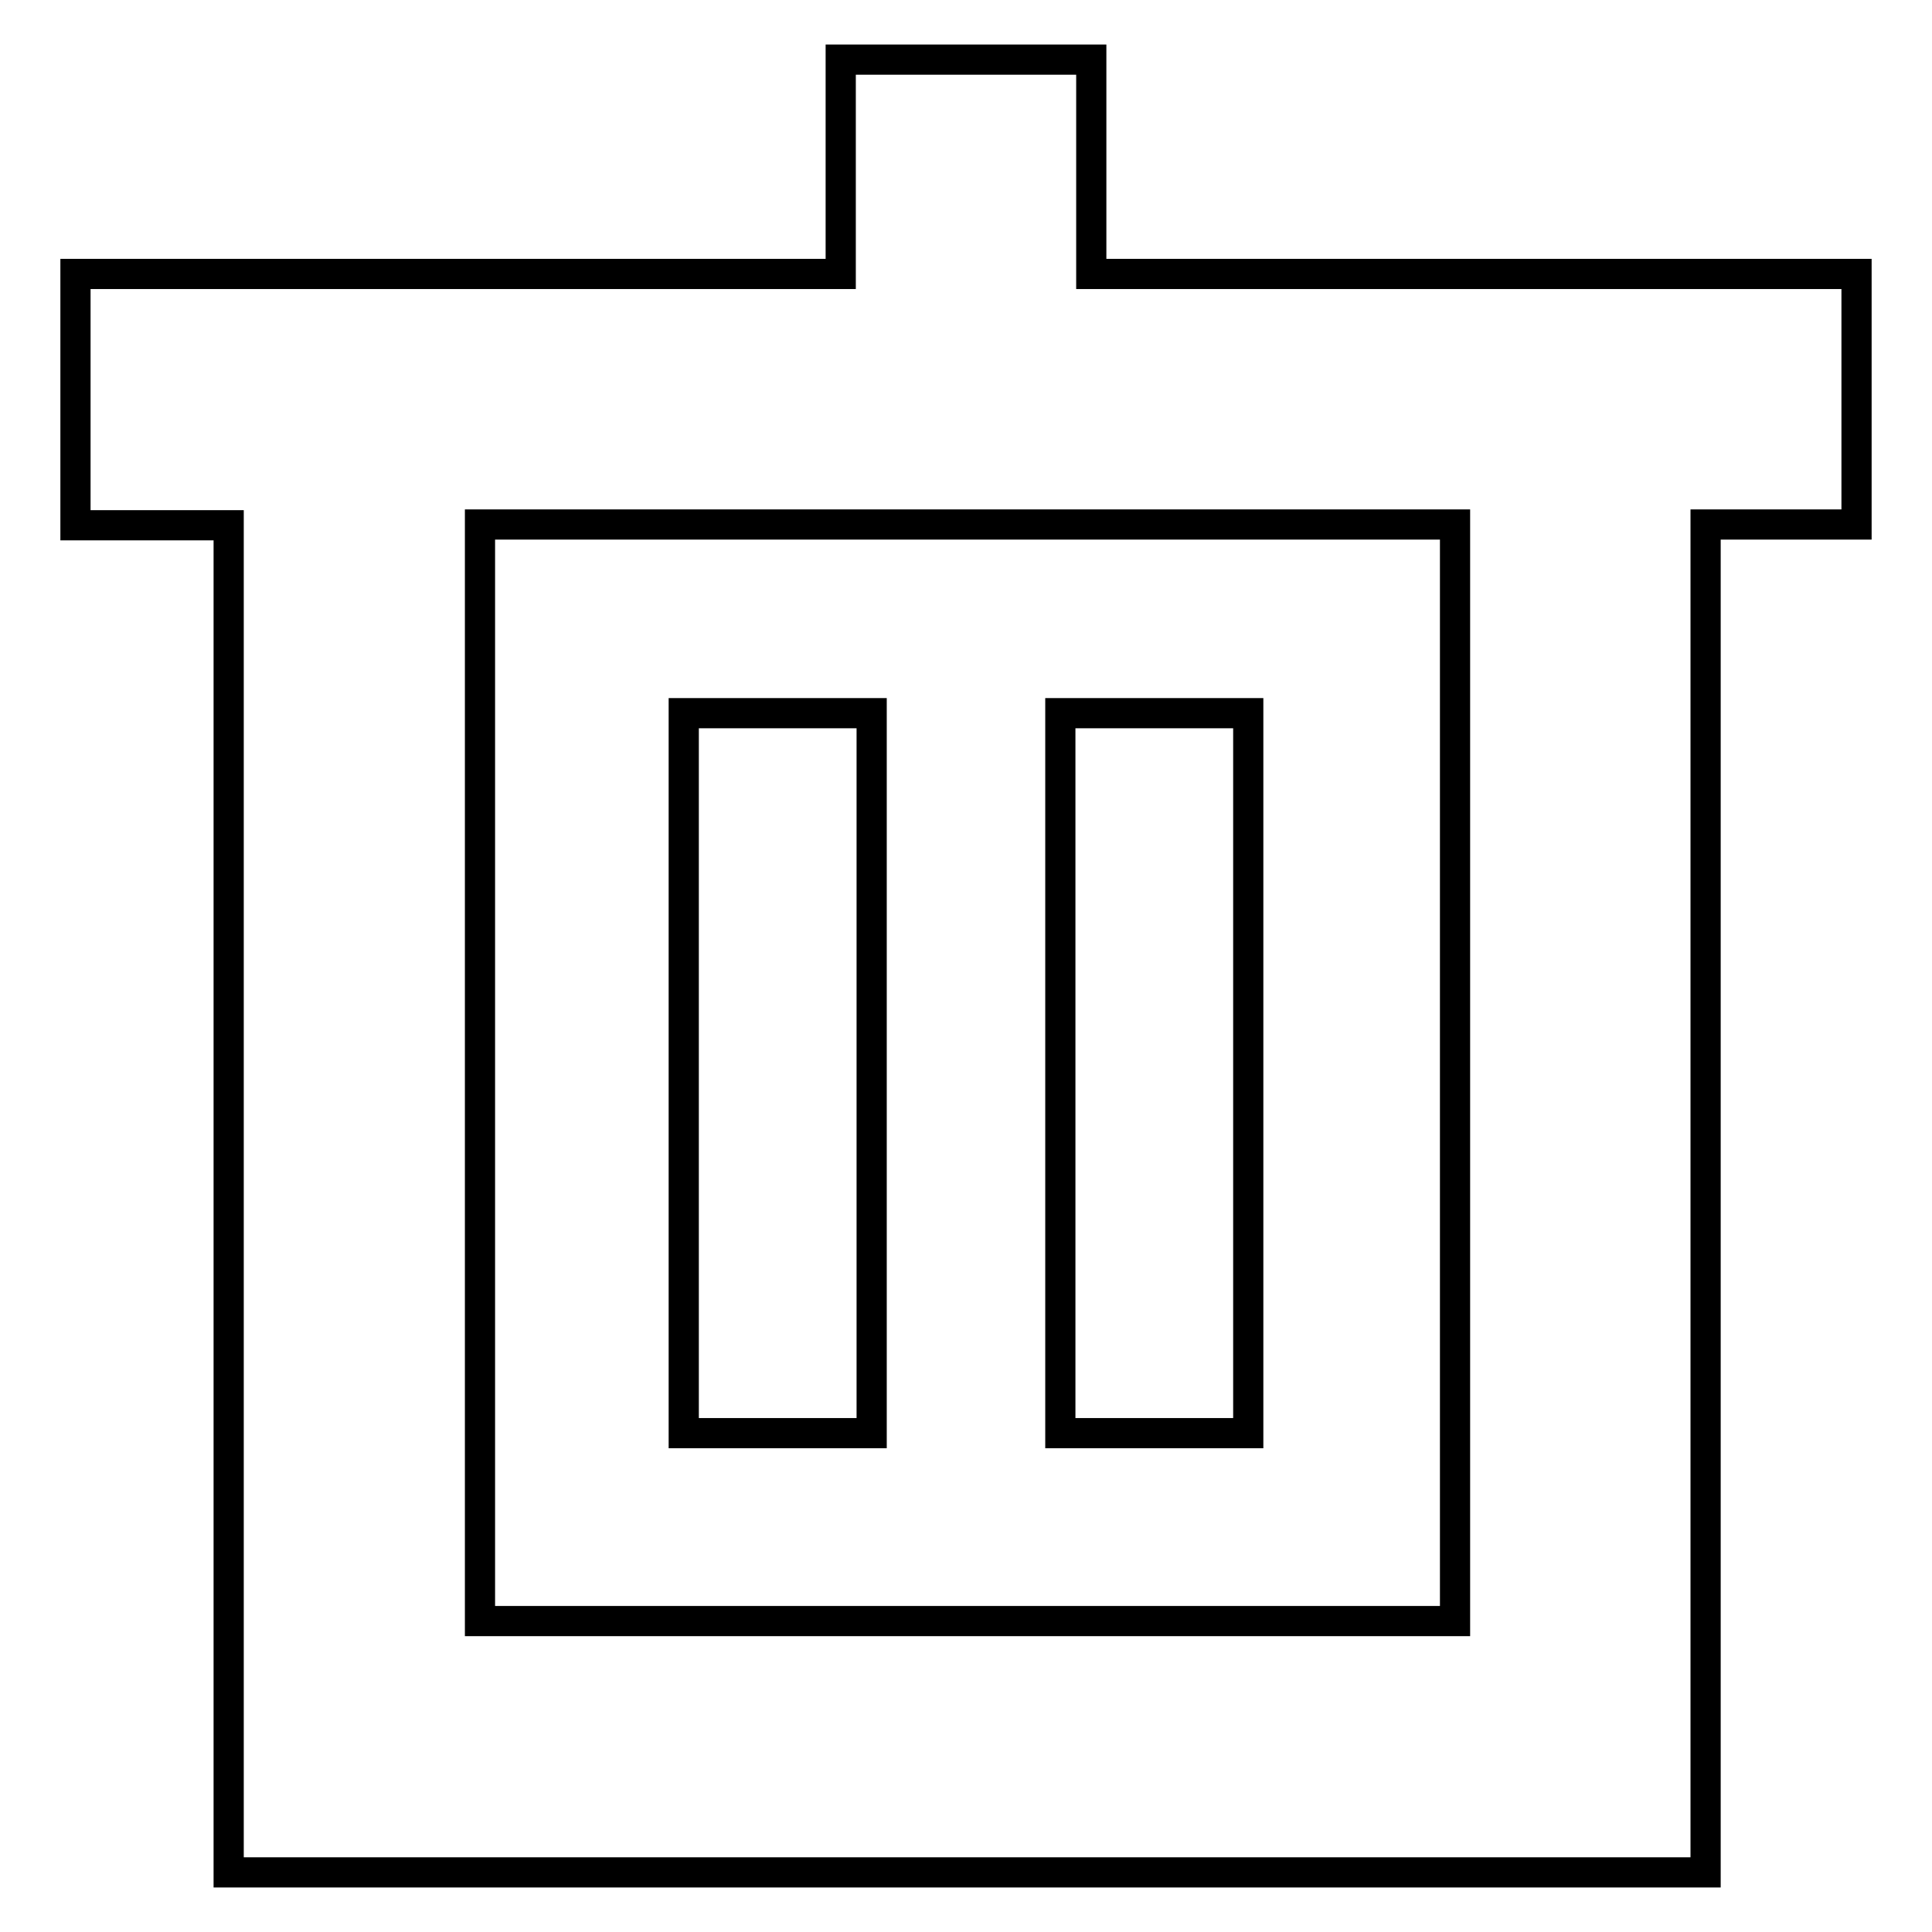
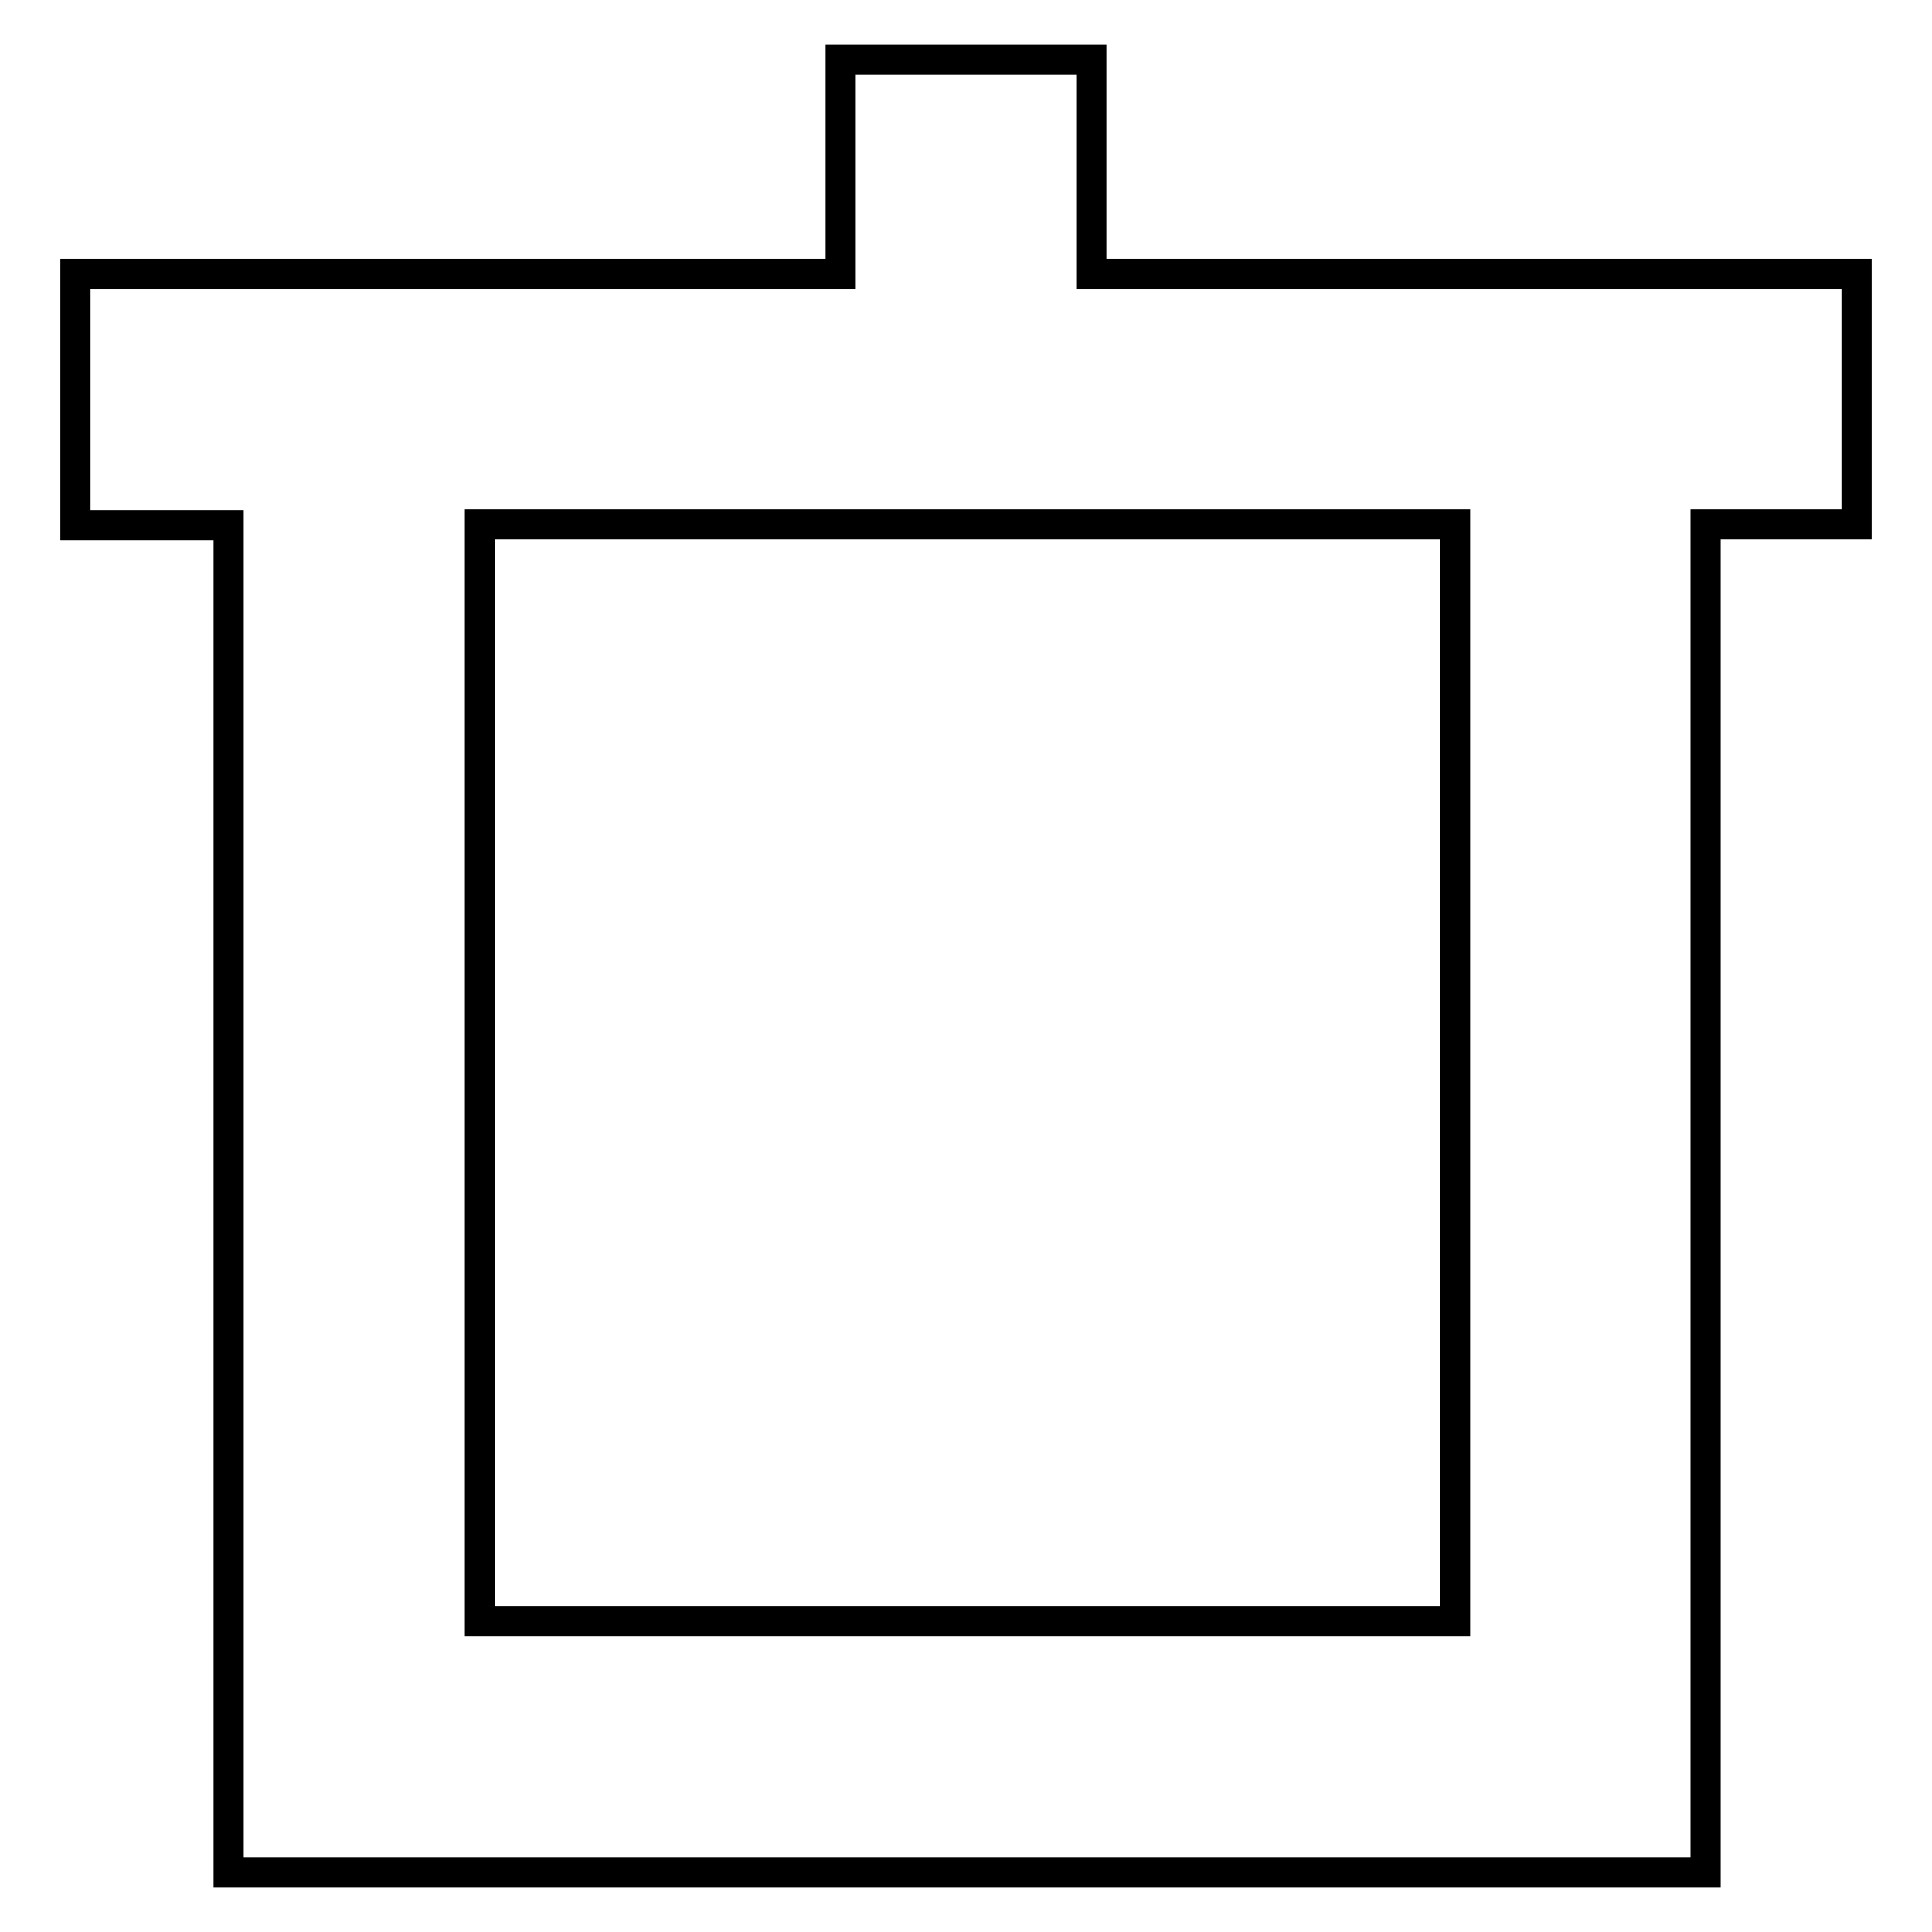
<svg xmlns="http://www.w3.org/2000/svg" version="1.1" x="0px" y="0px" viewBox="0 0 256 256" enable-background="new 0 0 256 256" xml:space="preserve">
  <g>
    <g>
      <path stroke-width="4" fill-opacity="0" stroke="#000000" d="M246,36.3H144.6V7.9h-33.2v28.4H10v33.3h20.3v178.5H226V69.5h20V36.3L246,36.3z M192.8,214.8H63.6V69.5h129.2V214.8z" />
-       <path stroke-width="4" fill-opacity="0" stroke="#000000" d="M140.5,94.5h24.9v95.4h-24.9V94.5L140.5,94.5z" />
-       <path stroke-width="4" fill-opacity="0" stroke="#000000" d="M90.6,94.5h24.9v95.4H90.6V94.5L90.6,94.5z" />
    </g>
  </g>
</svg>